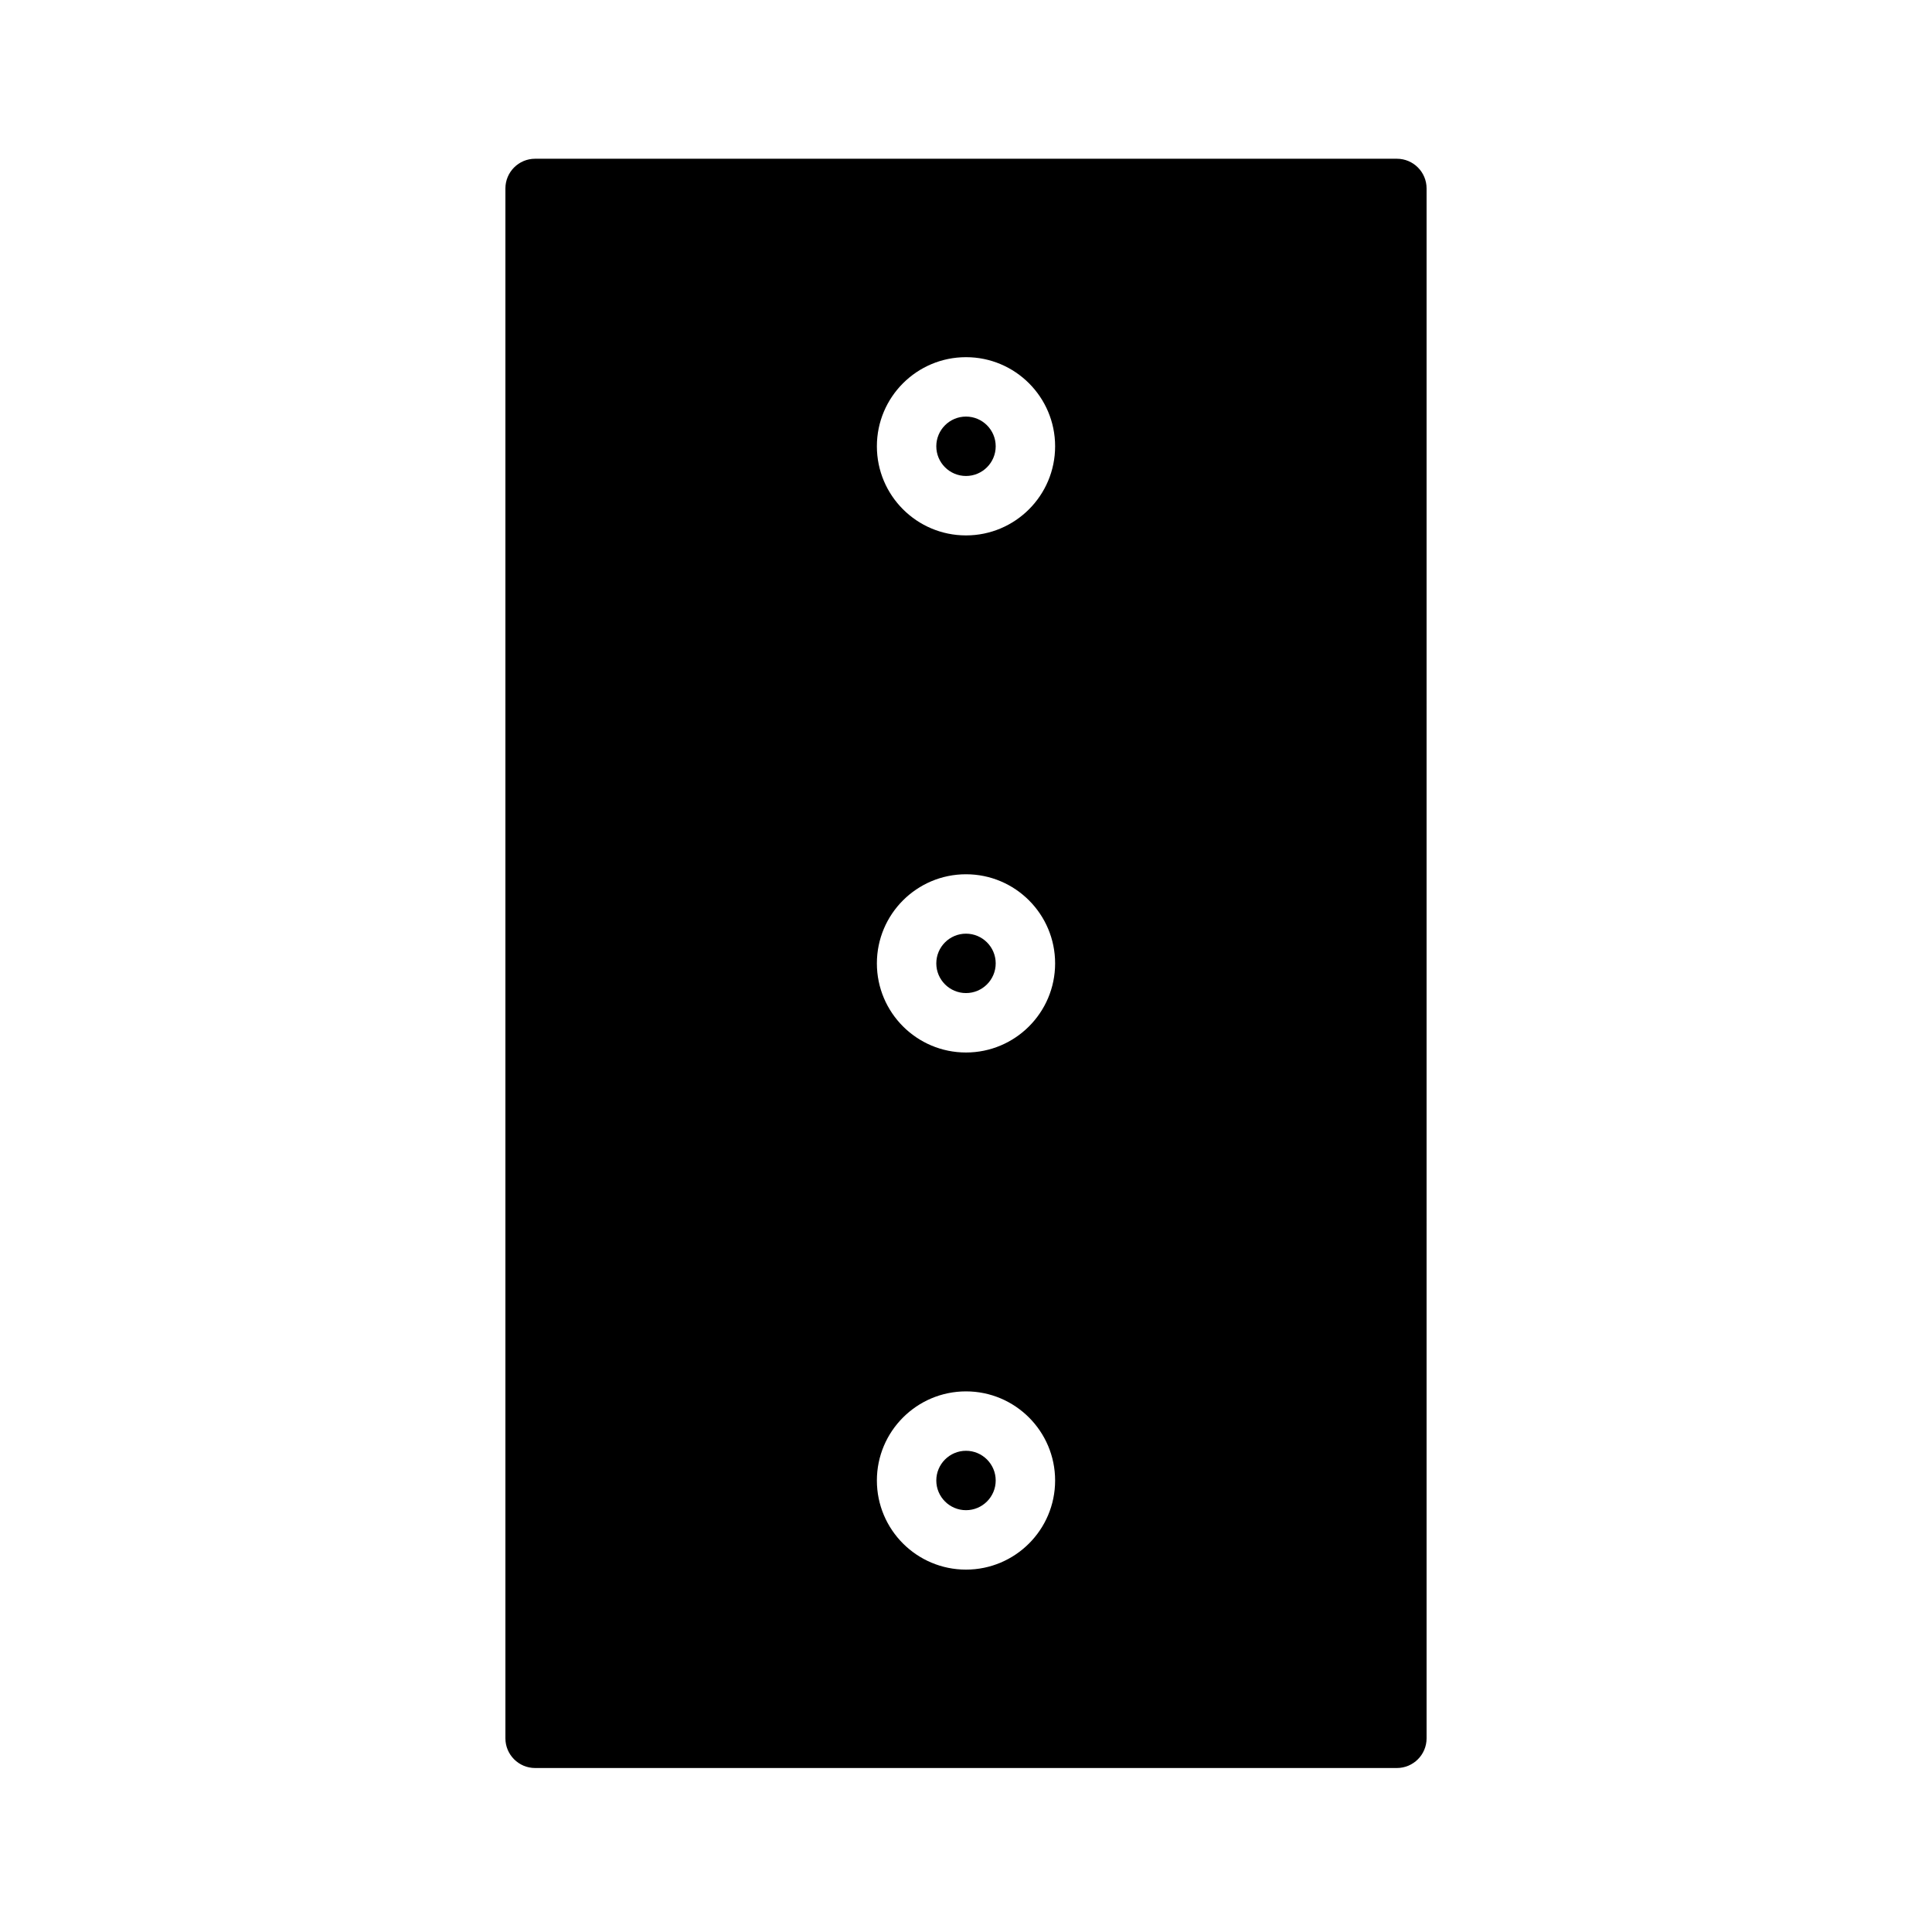
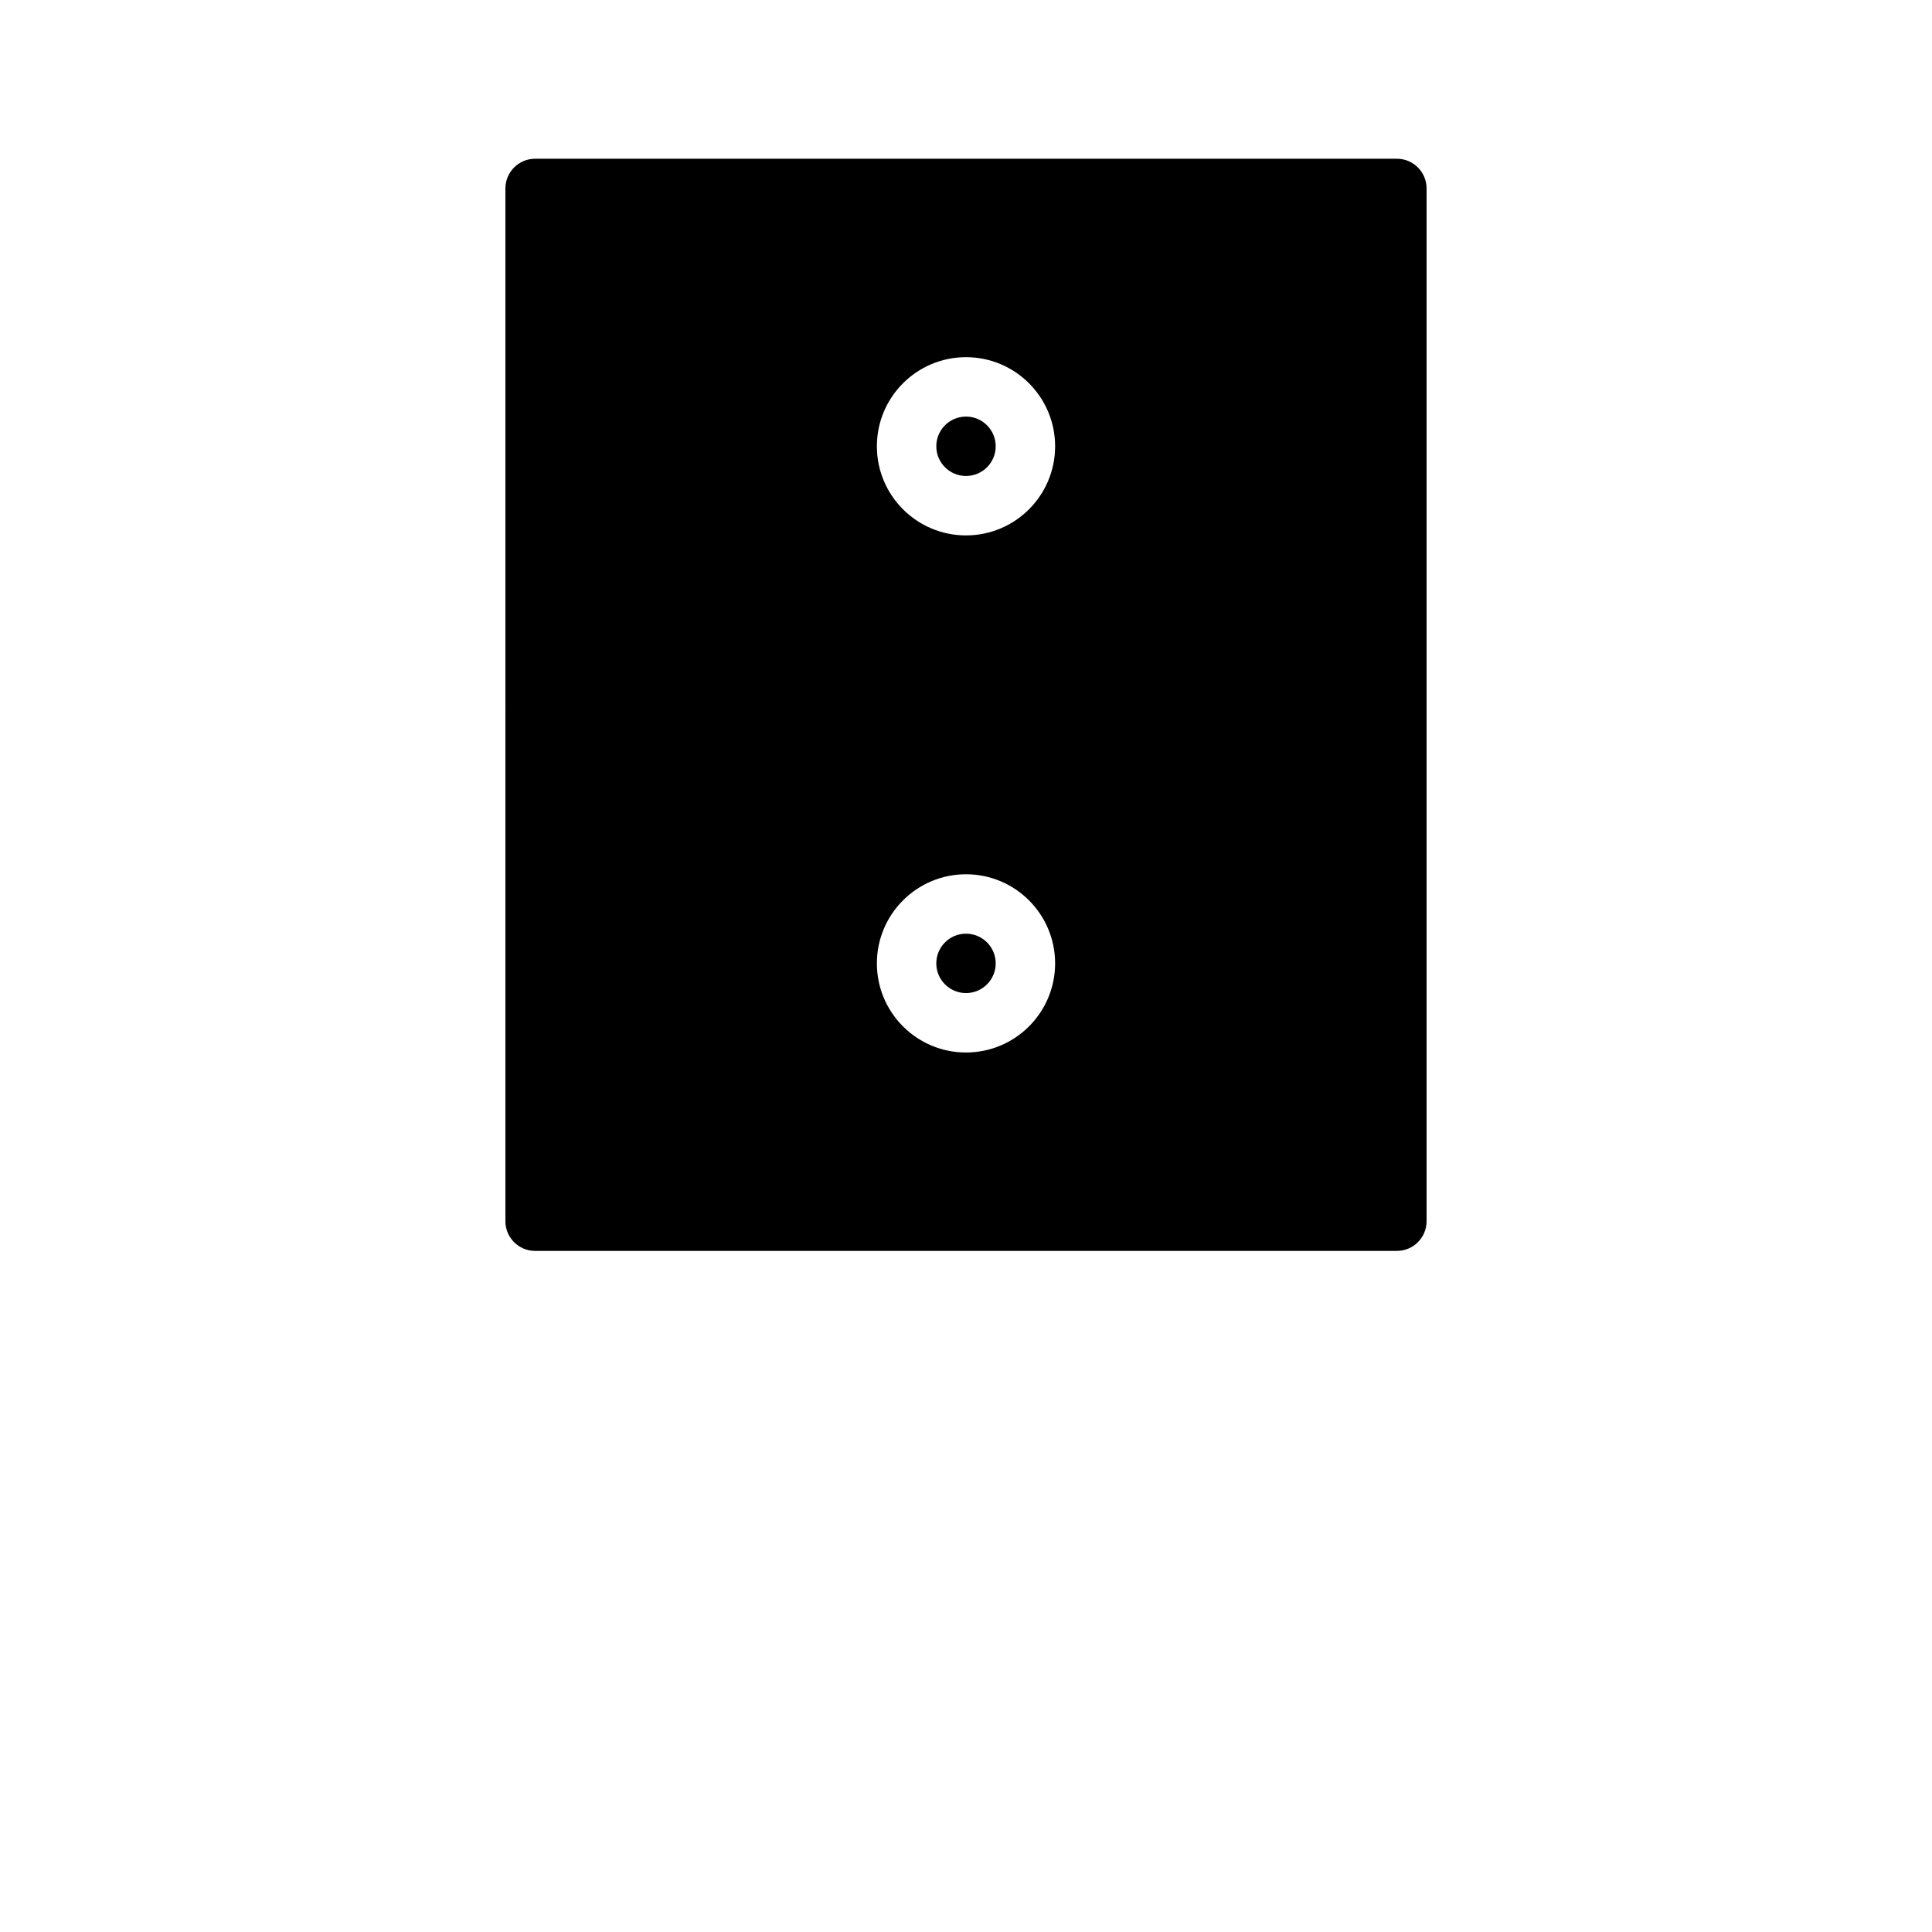
<svg xmlns="http://www.w3.org/2000/svg" fill="#000000" width="800px" height="800px" version="1.1" viewBox="144 144 512 512">
  <g fill-rule="evenodd">
    <path d="m522.06 193.94c0-4.344-3.527-7.871-7.871-7.871h-228.38c-4.344 0-7.871 3.527-7.871 7.871v136.64c0 4.344 3.527 7.871 7.871 7.871h228.38c4.344 0 7.871-3.527 7.871-7.871zm-122.06 44.715c-13.035 0-23.617 10.578-23.617 23.617 0 13.035 10.578 23.617 23.617 23.617 13.035 0 23.617-10.578 23.617-23.617 0-13.035-10.578-23.617-23.617-23.617zm0 15.742c4.344 0 7.871 3.527 7.871 7.871s-3.527 7.871-7.871 7.871-7.871-3.527-7.871-7.871 3.527-7.871 7.871-7.871z" />
    <path d="m522.06 330.99c0-4.359-3.527-7.871-7.871-7.871h-228.38c-4.344 0-7.871 3.512-7.871 7.871v136.64c0 4.344 3.527 7.871 7.871 7.871h228.38c4.344 0 7.871-3.527 7.871-7.871zm-122.06 44.699c-13.035 0-23.617 10.578-23.617 23.617 0 13.035 10.578 23.617 23.617 23.617 13.035 0 23.617-10.578 23.617-23.617 0-13.035-10.578-23.617-23.617-23.617zm0 15.742c4.344 0 7.871 3.527 7.871 7.871s-3.527 7.871-7.871 7.871-7.871-3.527-7.871-7.871 3.527-7.871 7.871-7.871z" />
-     <path d="m522.06 468.03c0-4.344-3.527-7.871-7.871-7.871h-228.38c-4.344 0-7.871 3.527-7.871 7.871v136.64c0 4.344 3.527 7.871 7.871 7.871h228.38c4.344 0 7.871-3.527 7.871-7.871zm-122.06 44.699c-13.035 0-23.617 10.598-23.617 23.617 0 13.035 10.578 23.617 23.617 23.617 13.035 0 23.617-10.578 23.617-23.617 0-13.02-10.578-23.617-23.617-23.617zm0 15.742c4.344 0 7.871 3.543 7.871 7.871 0 4.344-3.527 7.871-7.871 7.871s-7.871-3.527-7.871-7.871c0-4.328 3.527-7.871 7.871-7.871z" />
  </g>
</svg>